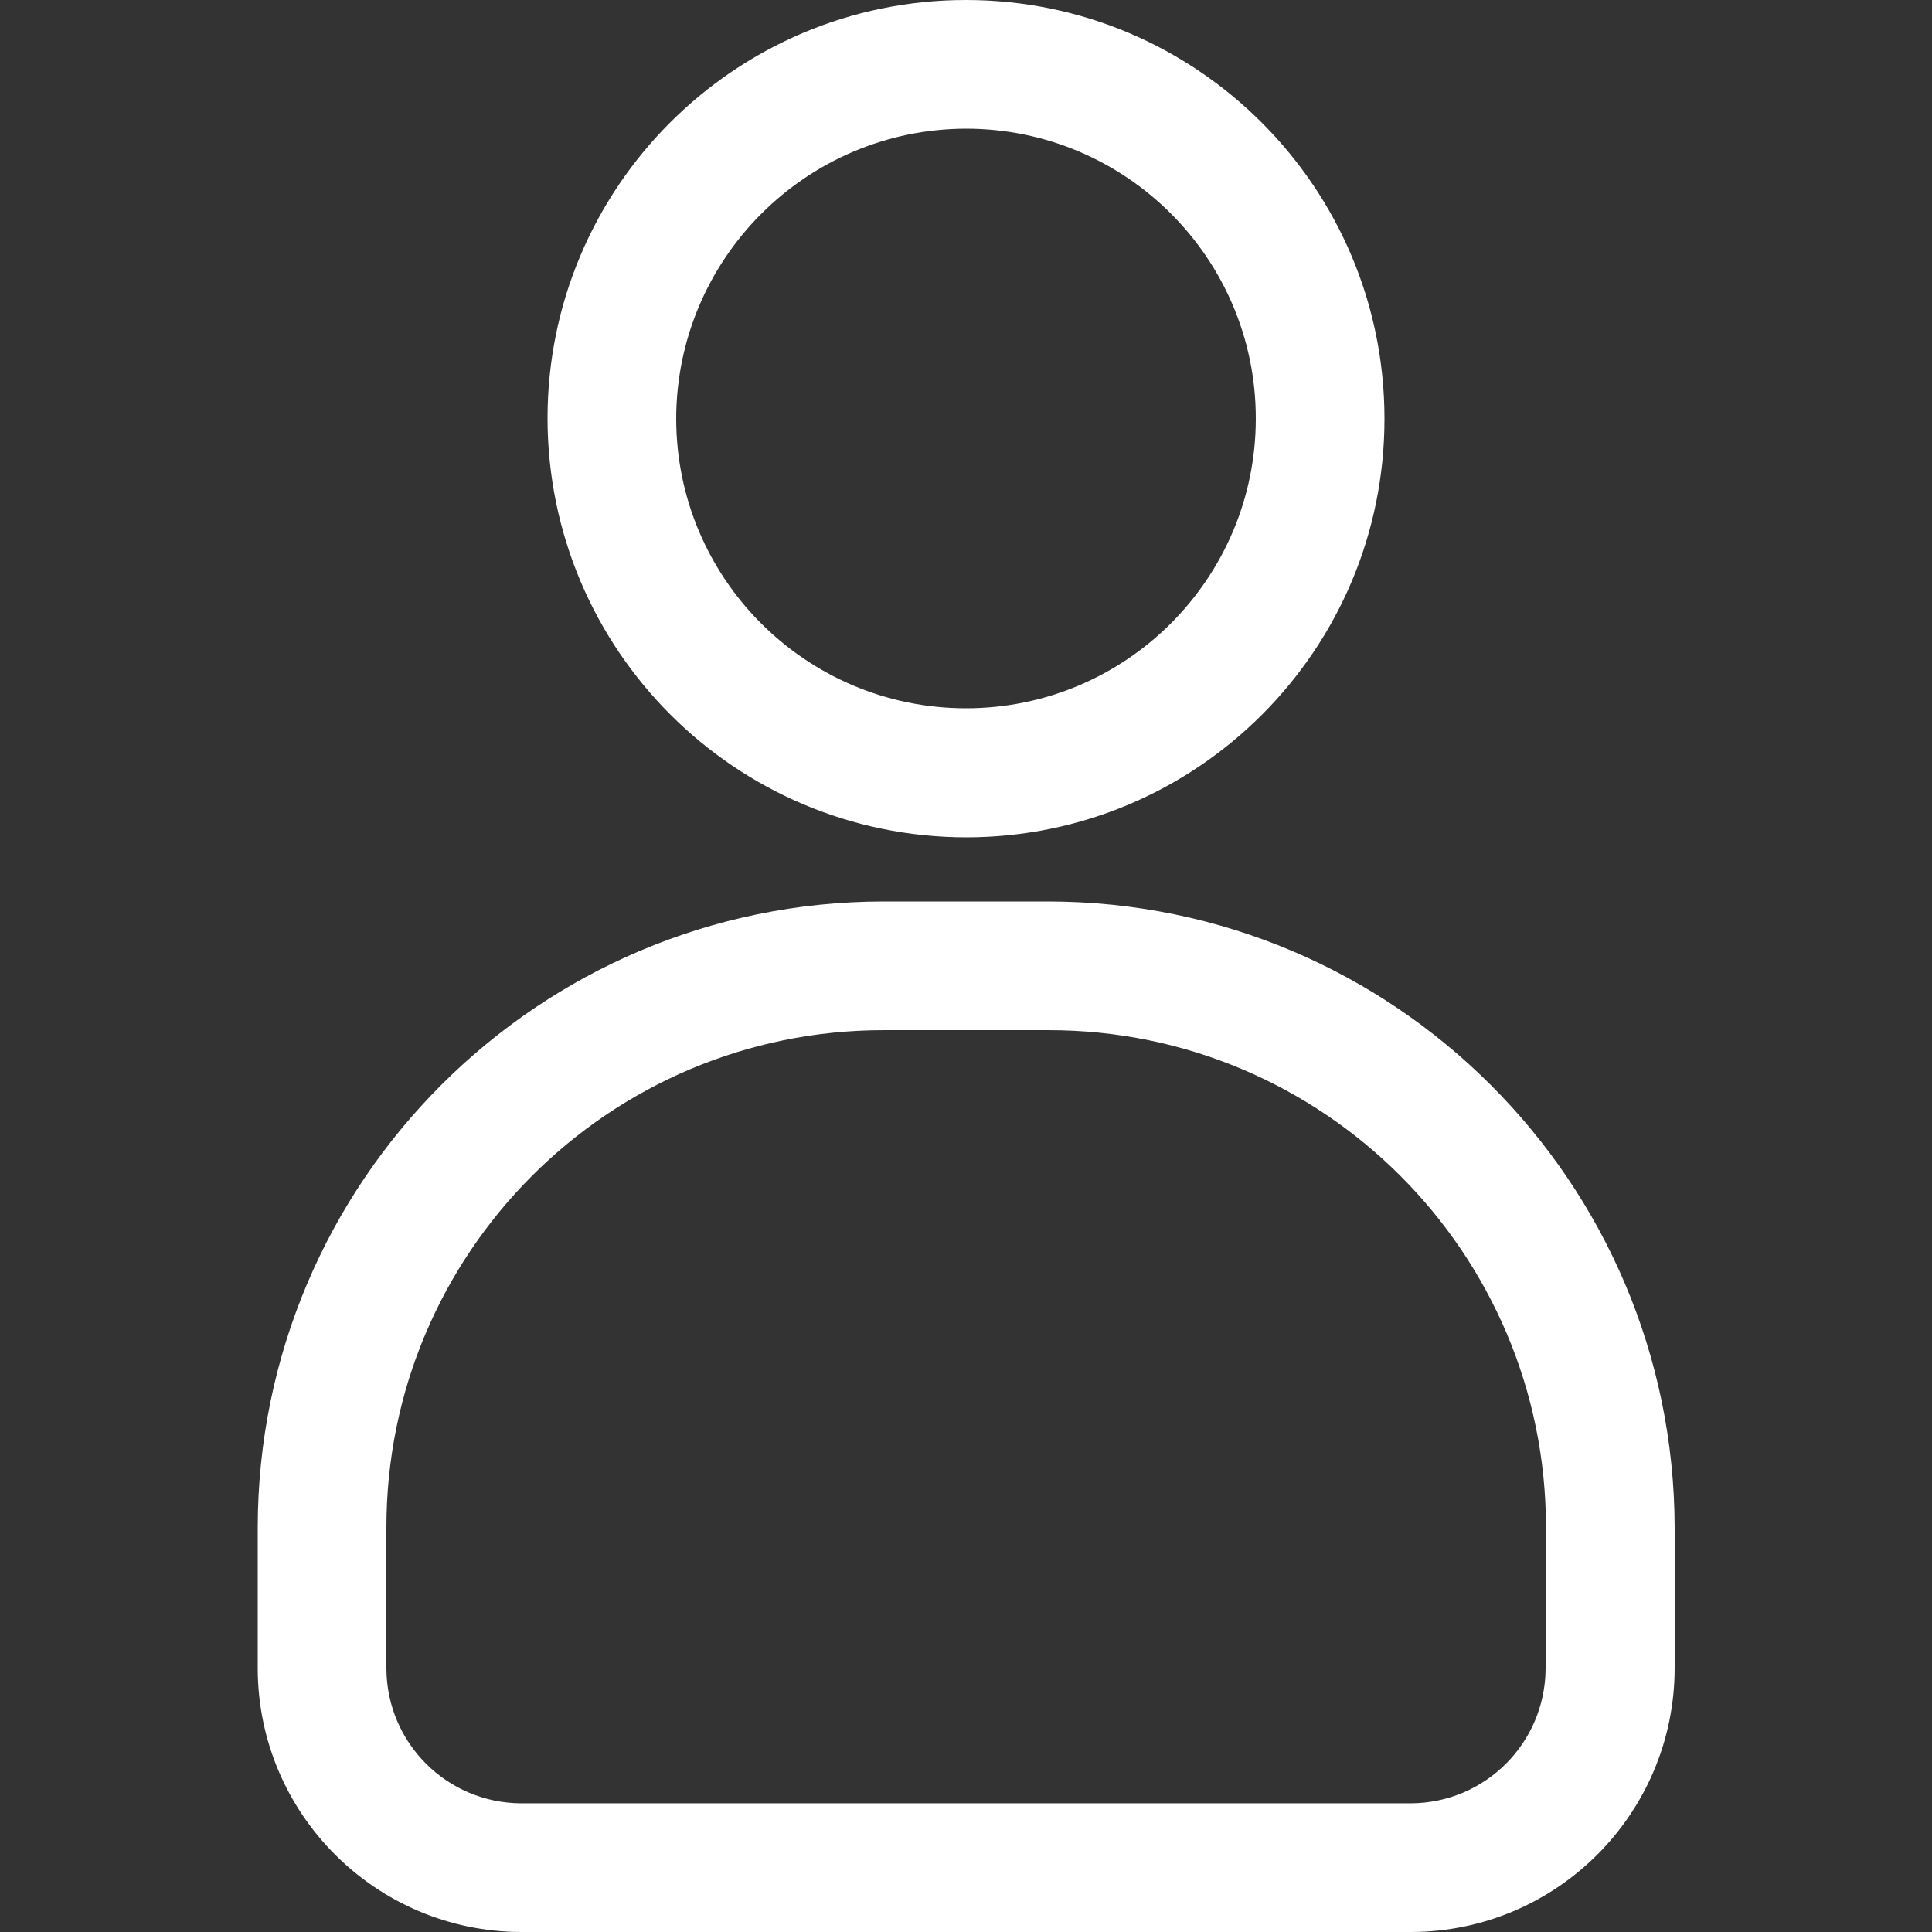
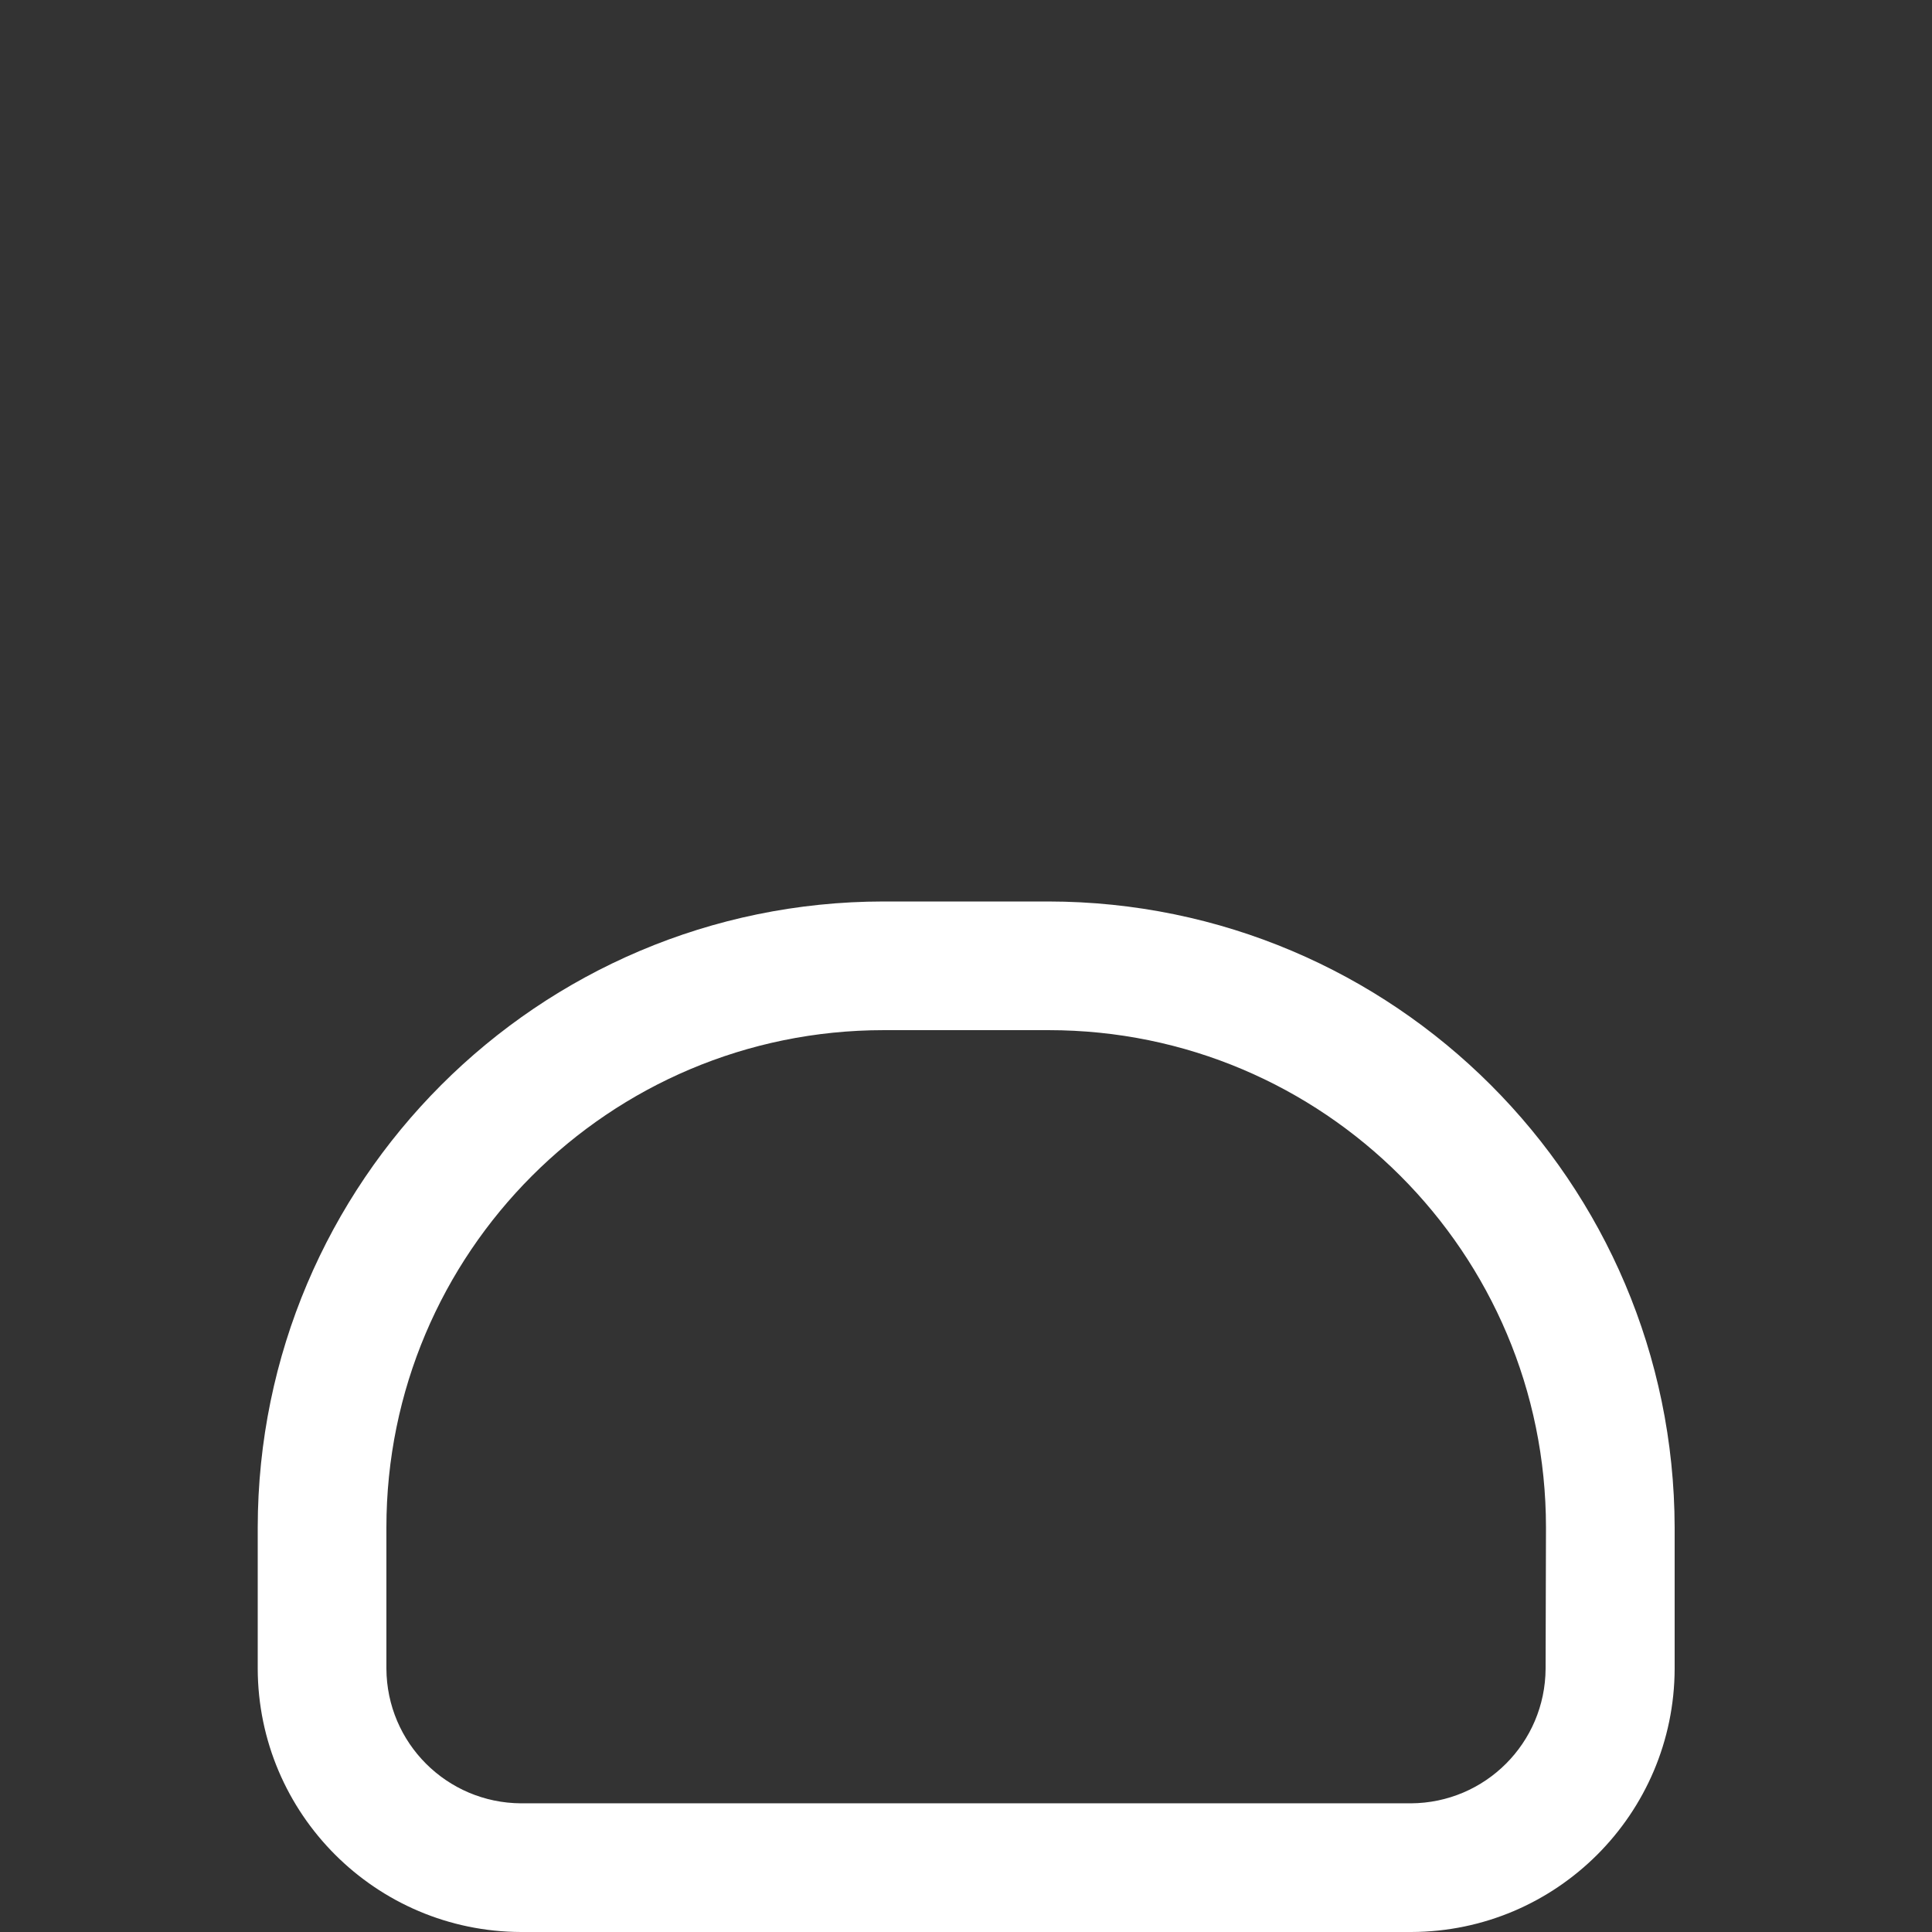
<svg xmlns="http://www.w3.org/2000/svg" version="1.1" id="Capa_1" x="0px" y="0px" viewBox="0 0 512 512" style="enable-background:new 0 0 512 512;" xml:space="preserve">
  <rect x="0" y="0" width="512" height="512" fill="#333333" stroke="none" />
  <style type="text/css">
	.st0{fill:#FFFFFF;}
</style>
  <g>
    <path class="st0" d="M277.8,238.9h-43.7C142.6,239,68.4,313.2,68.3,404.8v37.4c0.1,38.5,31.3,69.7,69.8,69.8h235.9   c38.5-0.1,69.7-31.3,69.8-69.8v-37.4C443.6,313.2,369.4,239,277.8,238.9L277.8,238.9z M409.6,442.2c-0.1,19.7-16,35.6-35.7,35.7   H138.1c-19.7-0.1-35.6-16-35.7-35.7v-37.4c0-72.8,59-131.8,131.8-131.8h43.7c72.8,0,131.8,59,131.8,131.8L409.6,442.2L409.6,442.2z   " />
-     <path class="st0" d="M256,221.9c61.3,0,110.9-49.7,110.9-110.9S317.3,0,256,0S145.1,49.7,145.1,110.9   C145.2,172.2,194.8,221.8,256,221.9z M256,34.1c42.4,0,76.8,34.4,76.8,76.8s-34.4,76.8-76.8,76.8s-76.8-34.4-76.8-76.8   C179.3,68.6,213.6,34.2,256,34.1z" />
  </g>
</svg>